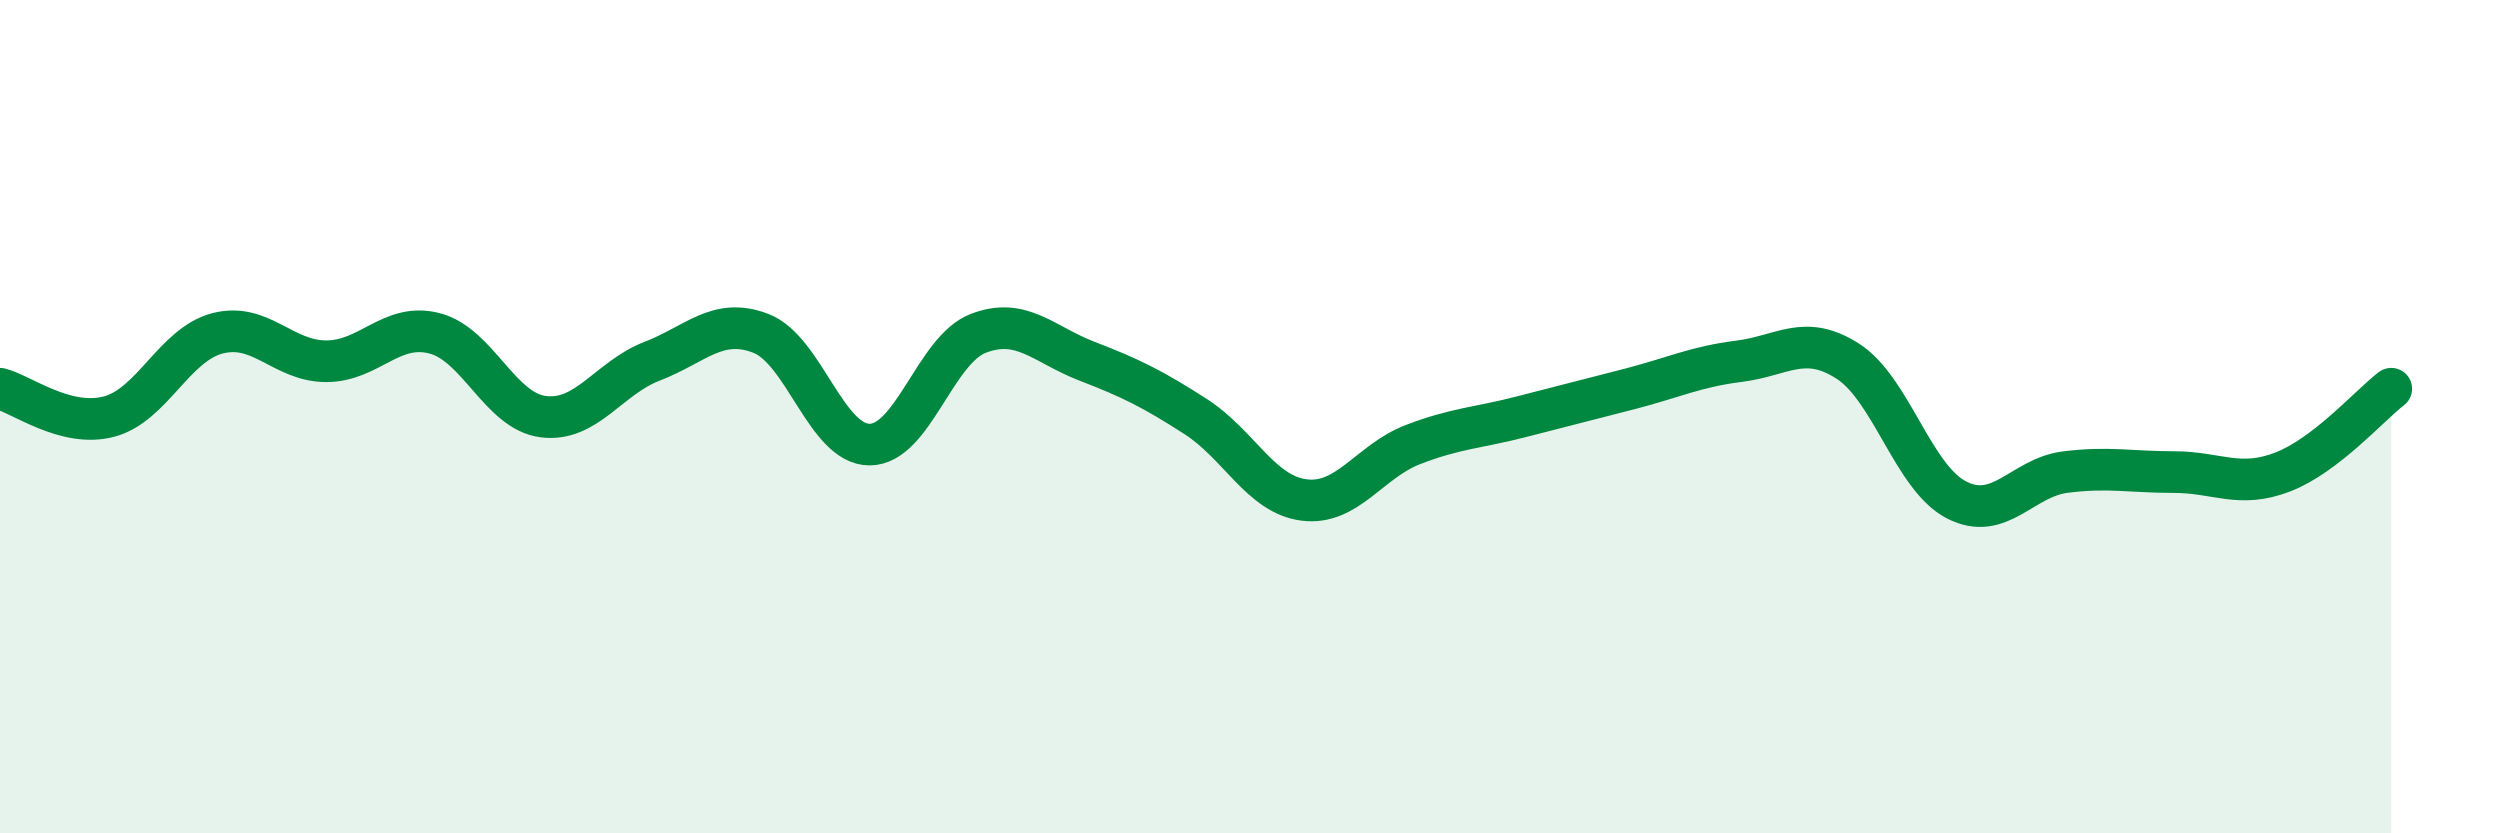
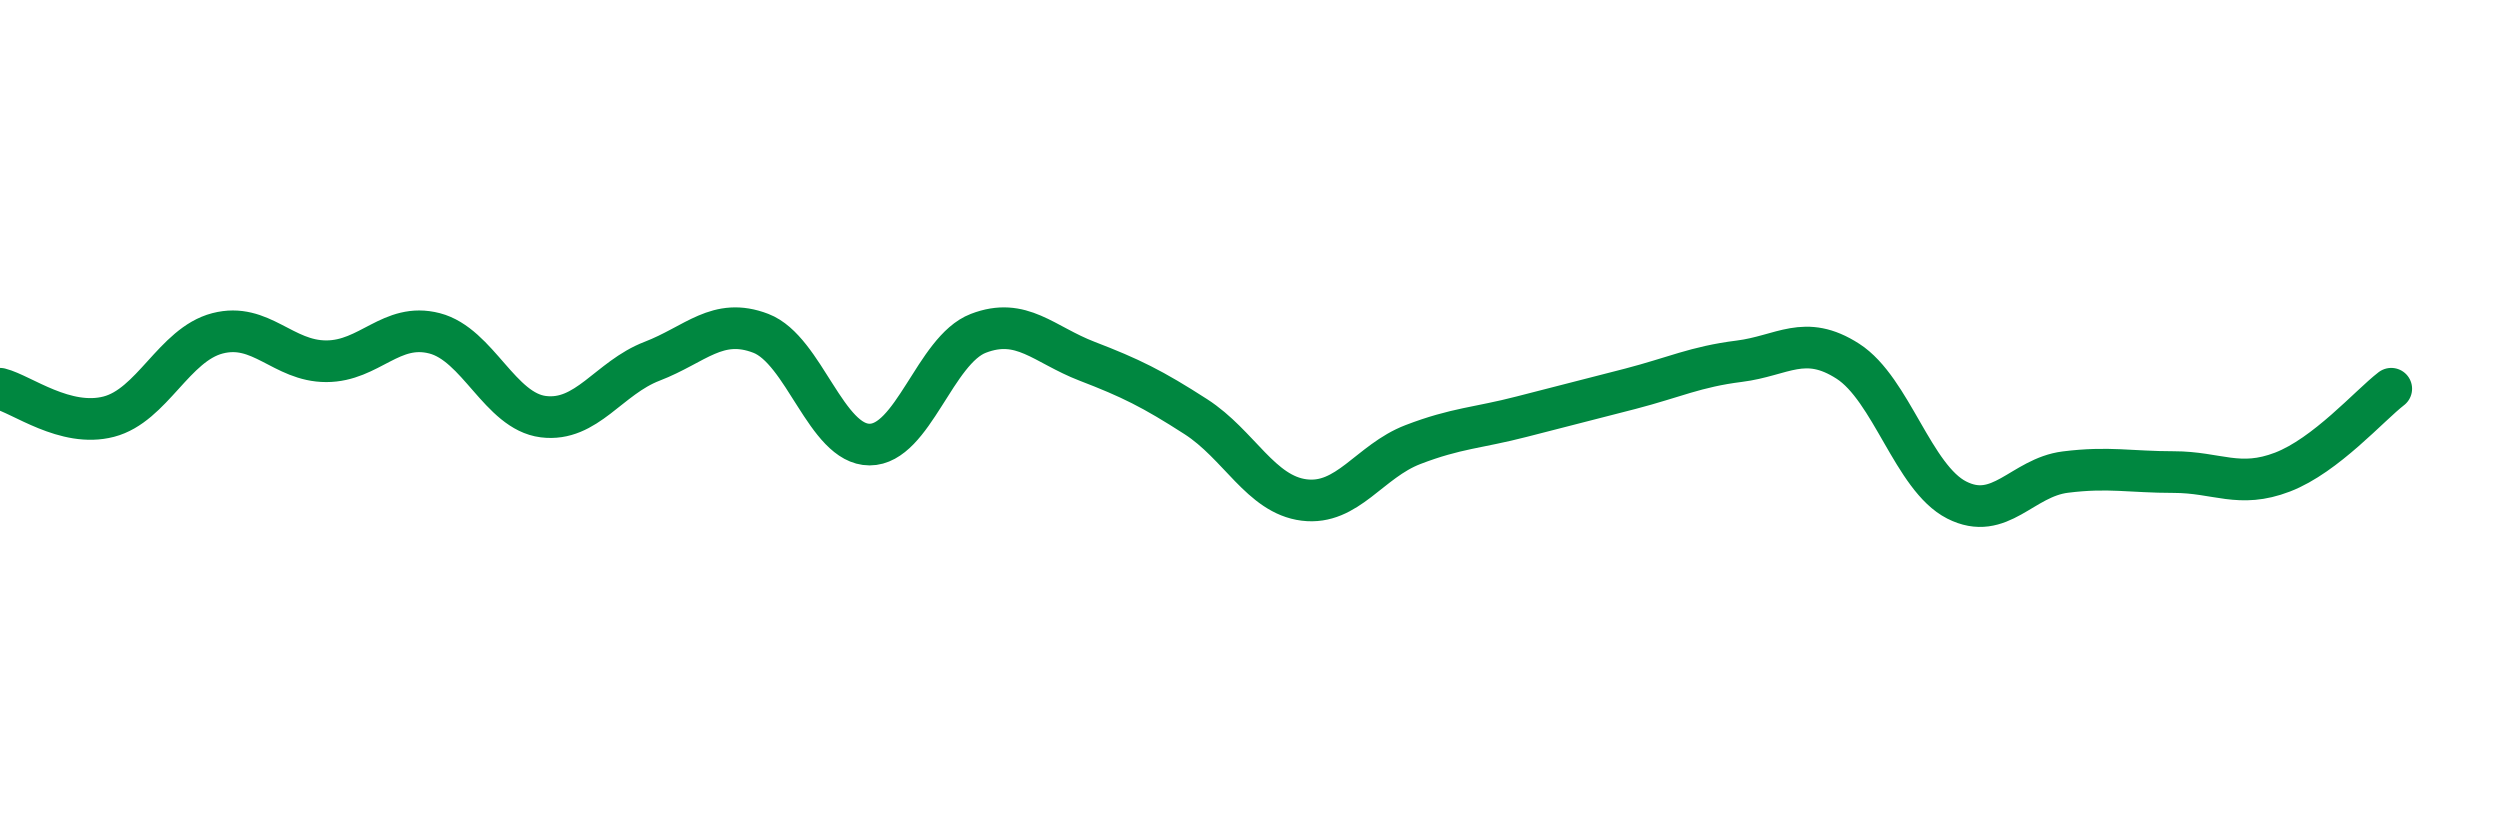
<svg xmlns="http://www.w3.org/2000/svg" width="60" height="20" viewBox="0 0 60 20">
-   <path d="M 0,9.33 C 0.52,9.46 1.57,10.27 2.61,10 C 3.65,9.73 4.18,8.27 5.22,8 C 6.26,7.73 6.79,8.67 7.83,8.67 C 8.87,8.67 9.39,7.73 10.43,8 C 11.47,8.27 12,9.87 13.04,10 C 14.08,10.13 14.61,9.07 15.65,8.67 C 16.69,8.27 17.22,7.6 18.26,8 C 19.3,8.4 19.83,10.67 20.87,10.67 C 21.91,10.67 22.44,8.4 23.48,8 C 24.52,7.6 25.05,8.27 26.09,8.67 C 27.13,9.07 27.66,9.33 28.7,10 C 29.74,10.67 30.26,11.87 31.3,12 C 32.34,12.13 32.87,11.07 33.91,10.67 C 34.95,10.27 35.48,10.27 36.52,10 C 37.56,9.73 38.09,9.6 39.13,9.33 C 40.17,9.06 40.7,8.8 41.74,8.67 C 42.78,8.54 43.31,8 44.35,8.67 C 45.39,9.34 45.92,11.47 46.96,12 C 48,12.53 48.53,11.46 49.57,11.33 C 50.61,11.2 51.13,11.33 52.17,11.33 C 53.21,11.33 53.74,11.73 54.78,11.33 C 55.82,10.93 56.87,9.73 57.39,9.33L57.39 20L0 20Z" fill="#008740" opacity="0.1" stroke-linecap="round" stroke-linejoin="round" />
  <path d="M 0,9.33 C 0.52,9.46 1.57,10.27 2.61,10 C 3.65,9.73 4.18,8.27 5.22,8 C 6.26,7.73 6.79,8.67 7.83,8.67 C 8.87,8.67 9.39,7.73 10.43,8 C 11.47,8.27 12,9.87 13.04,10 C 14.08,10.13 14.61,9.07 15.65,8.67 C 16.69,8.27 17.22,7.6 18.26,8 C 19.3,8.4 19.83,10.67 20.87,10.67 C 21.91,10.67 22.44,8.4 23.48,8 C 24.52,7.6 25.05,8.27 26.09,8.67 C 27.13,9.07 27.66,9.33 28.7,10 C 29.74,10.67 30.26,11.87 31.3,12 C 32.34,12.13 32.87,11.07 33.91,10.67 C 34.95,10.27 35.48,10.27 36.52,10 C 37.56,9.73 38.09,9.6 39.13,9.33 C 40.17,9.06 40.7,8.8 41.74,8.67 C 42.78,8.54 43.31,8 44.35,8.67 C 45.39,9.34 45.92,11.47 46.96,12 C 48,12.53 48.53,11.46 49.57,11.33 C 50.61,11.2 51.13,11.33 52.17,11.33 C 53.21,11.33 53.74,11.73 54.78,11.33 C 55.82,10.93 56.87,9.73 57.39,9.33" stroke="#008740" stroke-width="1" fill="none" stroke-linecap="round" stroke-linejoin="round" />
</svg>